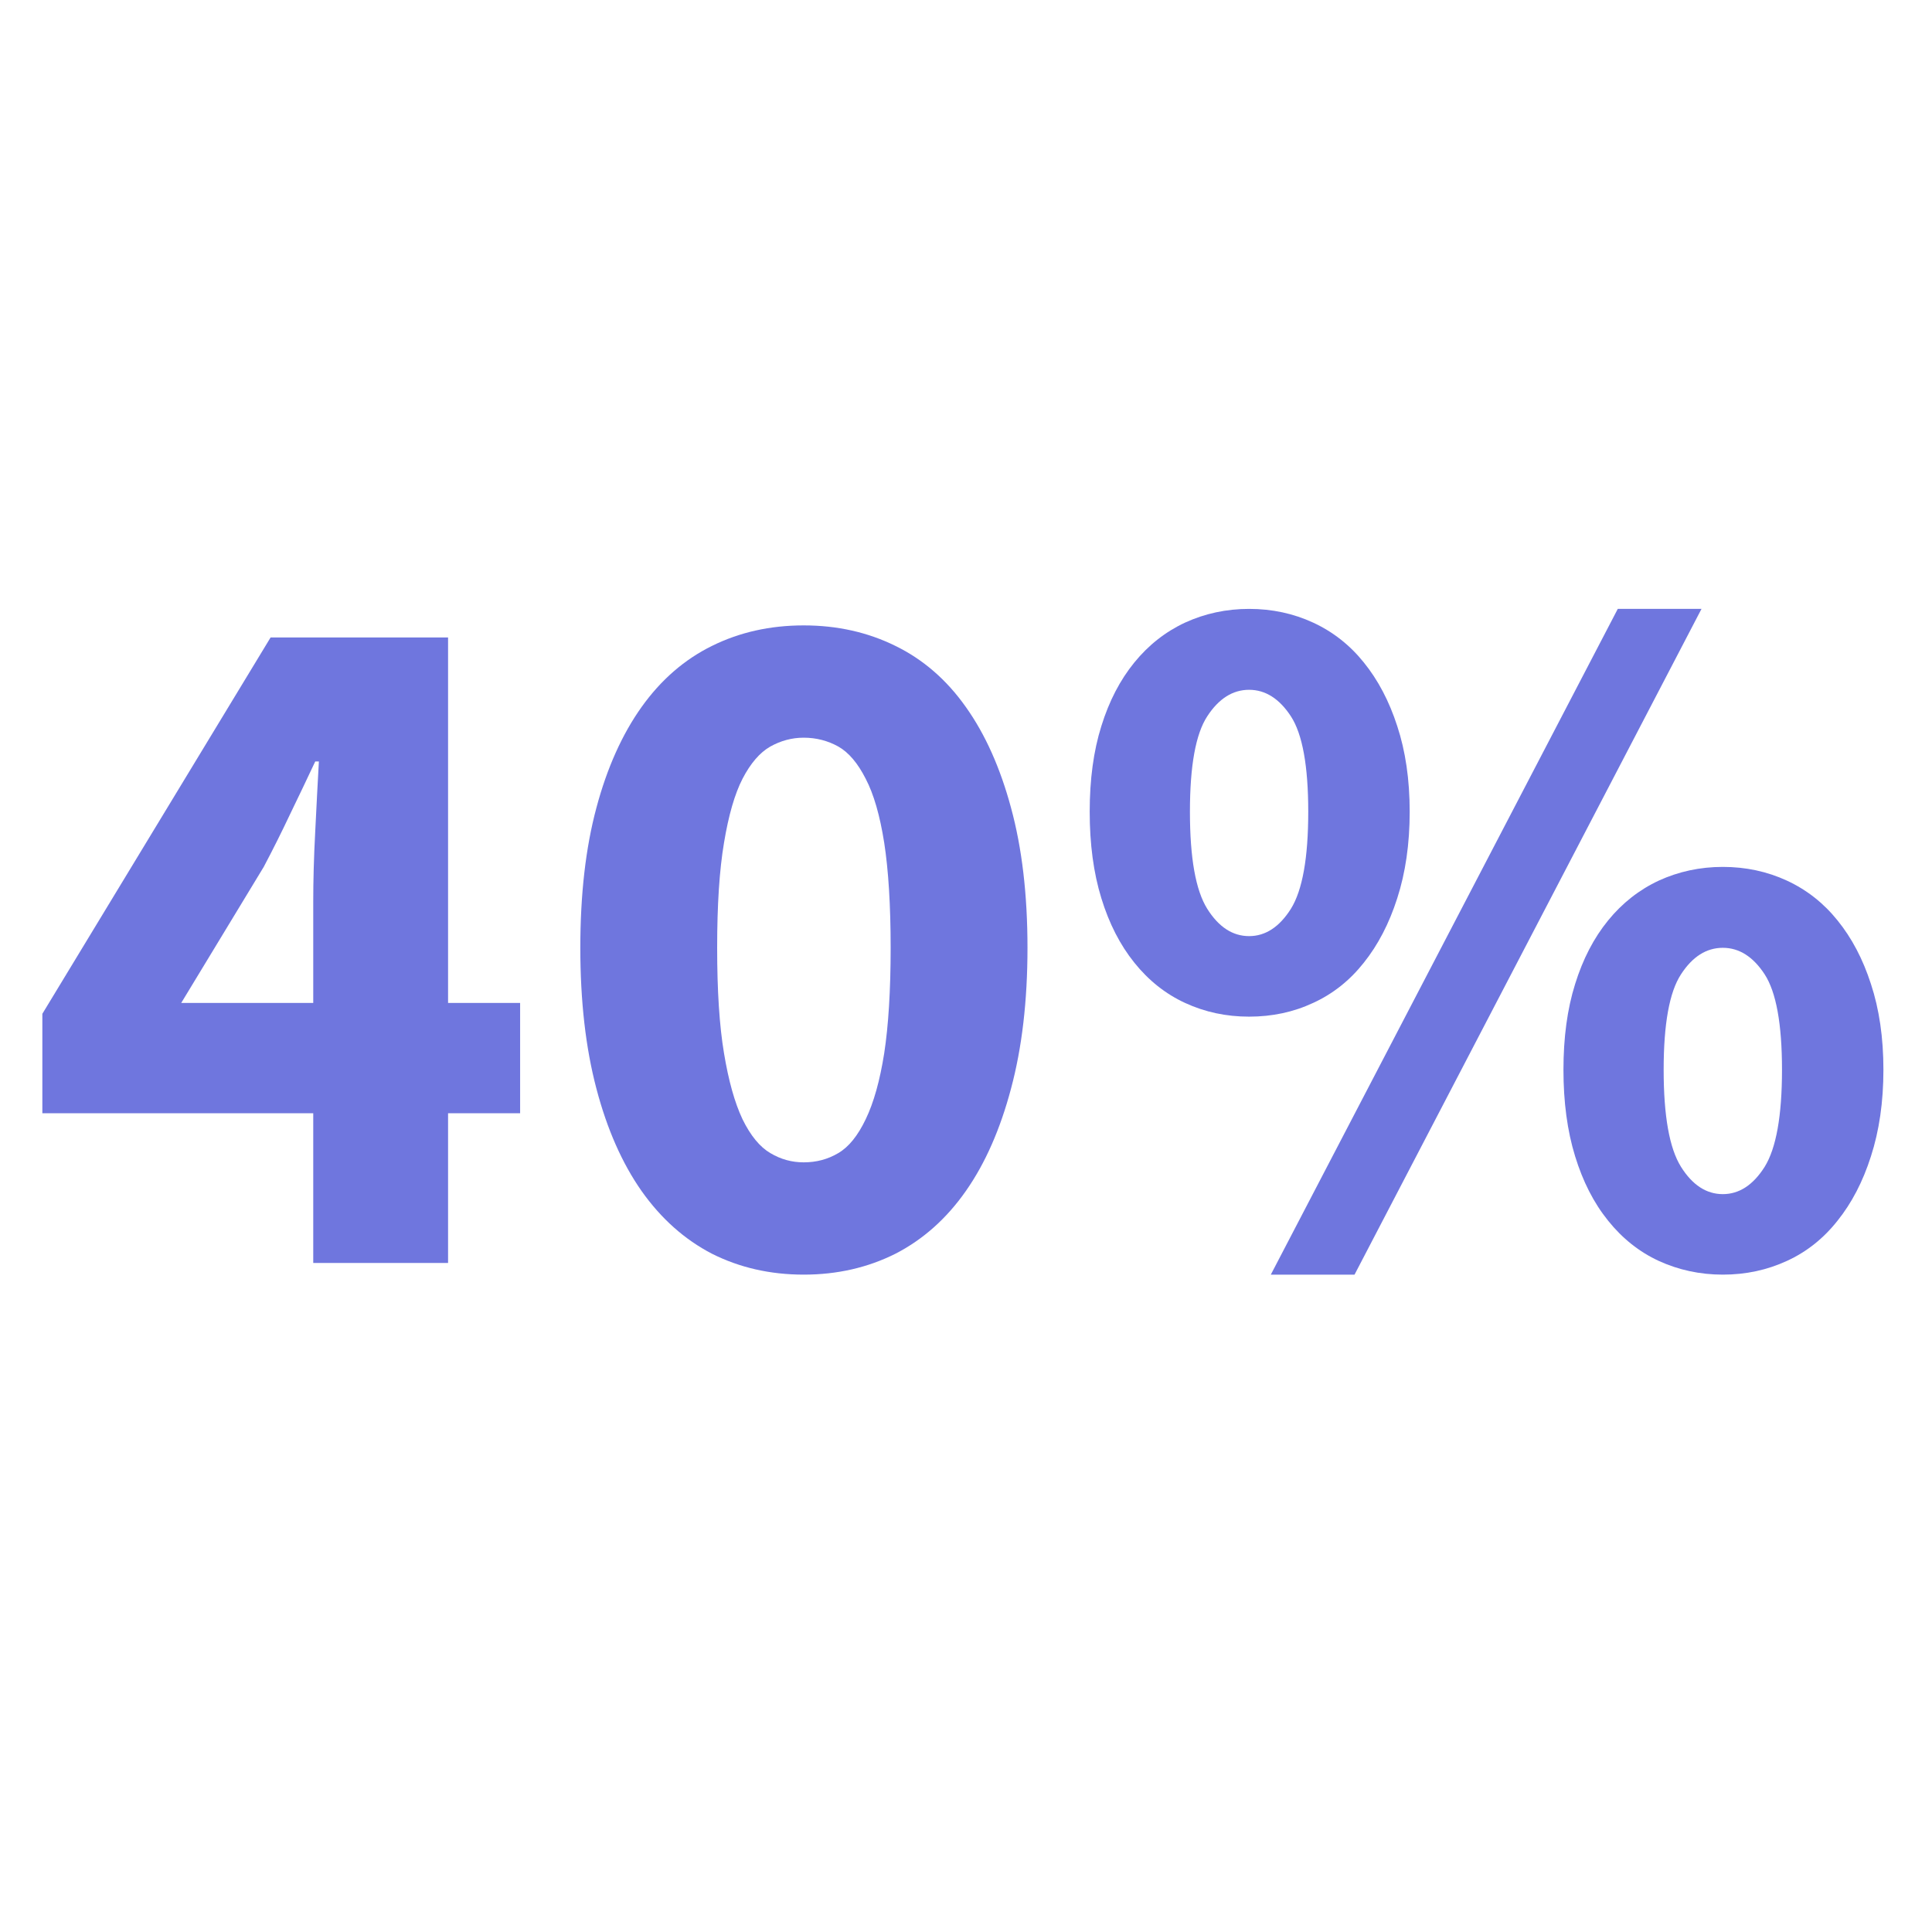
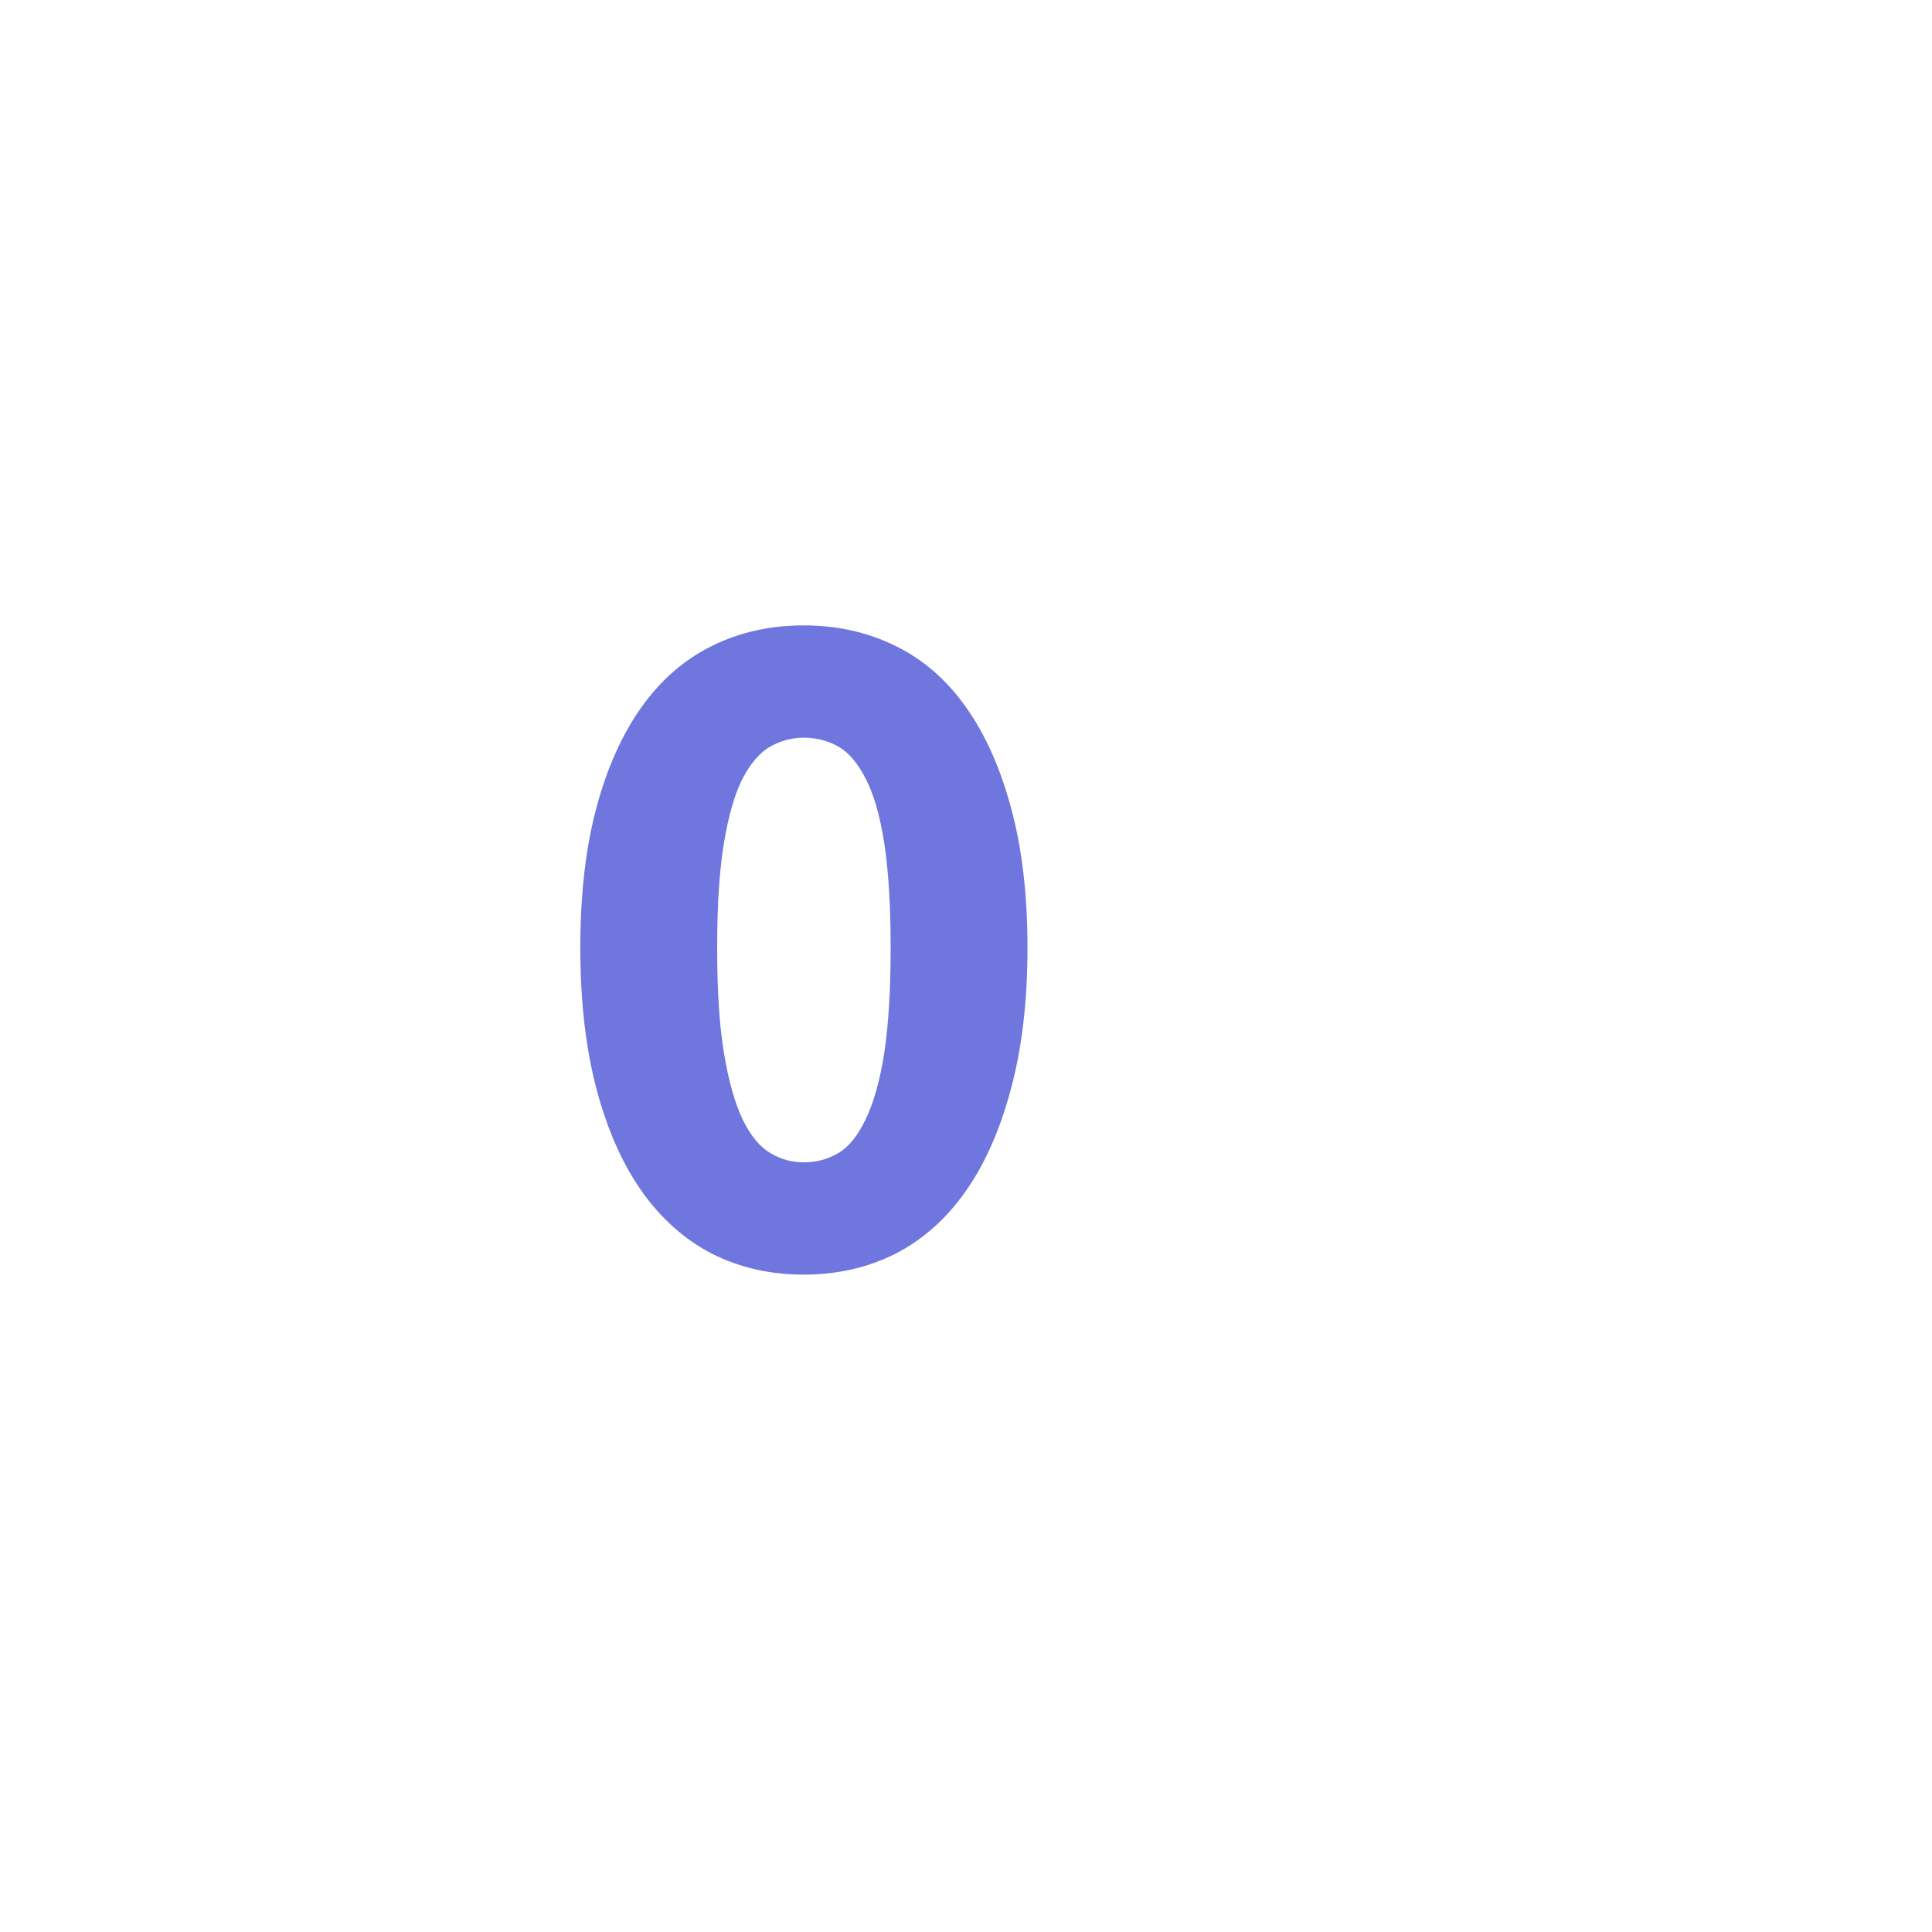
<svg xmlns="http://www.w3.org/2000/svg" width="100" zoomAndPan="magnify" viewBox="0 0 75 75" height="100" preserveAspectRatio="xMidYMid meet" version="1.0">
  <defs>
    <g />
  </defs>
  <g fill="#6f76de" fill-opacity="1">
    <g transform="translate(0.91, 49.028)">
      <g>
-         <path d="M 11.25 0 L 11.25 -5.812 L 0.734 -5.812 L 0.734 -9.672 L 9.594 -24.281 L 16.484 -24.281 L 16.484 -10.094 L 19.281 -10.094 L 19.281 -5.812 L 16.484 -5.812 L 16.484 0 Z M 6.125 -10.094 L 11.25 -10.094 L 11.25 -14.031 C 11.25 -14.82 11.273 -15.734 11.328 -16.766 C 11.379 -17.805 11.426 -18.707 11.469 -19.469 L 11.328 -19.469 C 11.016 -18.801 10.691 -18.125 10.359 -17.438 C 10.035 -16.75 9.691 -16.062 9.328 -15.375 Z M 6.125 -10.094 " />
-       </g>
+         </g>
    </g>
  </g>
  <g fill="#6f76de" fill-opacity="1">
    <g transform="translate(21.106, 49.028)">
      <g>
        <path d="M 10.094 0.453 C 8.789 0.453 7.602 0.18 6.531 -0.359 C 5.469 -0.91 4.555 -1.723 3.797 -2.797 C 3.047 -3.867 2.461 -5.191 2.047 -6.766 C 1.629 -8.348 1.422 -10.172 1.422 -12.234 C 1.422 -14.305 1.629 -16.117 2.047 -17.672 C 2.461 -19.223 3.047 -20.523 3.797 -21.578 C 4.555 -22.641 5.469 -23.43 6.531 -23.953 C 7.602 -24.484 8.789 -24.75 10.094 -24.75 C 11.395 -24.75 12.582 -24.484 13.656 -23.953 C 14.727 -23.43 15.641 -22.641 16.391 -21.578 C 17.141 -20.523 17.723 -19.223 18.141 -17.672 C 18.566 -16.117 18.781 -14.305 18.781 -12.234 C 18.781 -10.172 18.566 -8.348 18.141 -6.766 C 17.723 -5.191 17.141 -3.867 16.391 -2.797 C 15.641 -1.723 14.727 -0.91 13.656 -0.359 C 12.582 0.18 11.395 0.453 10.094 0.453 Z M 10.094 -3.906 C 10.582 -3.906 11.031 -4.023 11.438 -4.266 C 11.844 -4.504 12.195 -4.941 12.5 -5.578 C 12.812 -6.223 13.051 -7.078 13.219 -8.141 C 13.383 -9.211 13.469 -10.578 13.469 -12.234 C 13.469 -13.891 13.383 -15.25 13.219 -16.312 C 13.051 -17.375 12.812 -18.203 12.5 -18.797 C 12.195 -19.398 11.844 -19.816 11.438 -20.047 C 11.031 -20.273 10.582 -20.391 10.094 -20.391 C 9.633 -20.391 9.203 -20.273 8.797 -20.047 C 8.391 -19.816 8.031 -19.398 7.719 -18.797 C 7.414 -18.203 7.176 -17.375 7 -16.312 C 6.82 -15.25 6.734 -13.891 6.734 -12.234 C 6.734 -10.578 6.82 -9.211 7 -8.141 C 7.176 -7.078 7.414 -6.223 7.719 -5.578 C 8.031 -4.941 8.391 -4.504 8.797 -4.266 C 9.203 -4.023 9.633 -3.906 10.094 -3.906 Z M 10.094 -3.906 " />
      </g>
    </g>
  </g>
  <g fill="#6f76de" fill-opacity="1">
    <g transform="translate(41.302, 49.028)">
      <g>
-         <path d="M 7.188 -9.562 C 6.301 -9.562 5.473 -9.738 4.703 -10.094 C 3.941 -10.445 3.285 -10.969 2.734 -11.656 C 2.18 -12.344 1.754 -13.176 1.453 -14.156 C 1.148 -15.145 1 -16.266 1 -17.516 C 1 -18.766 1.148 -19.875 1.453 -20.844 C 1.754 -21.812 2.18 -22.633 2.734 -23.312 C 3.285 -23.988 3.941 -24.504 4.703 -24.859 C 5.473 -25.211 6.301 -25.391 7.188 -25.391 C 8.082 -25.391 8.91 -25.211 9.672 -24.859 C 10.441 -24.504 11.098 -23.988 11.641 -23.312 C 12.191 -22.633 12.625 -21.812 12.938 -20.844 C 13.258 -19.875 13.422 -18.766 13.422 -17.516 C 13.422 -16.266 13.258 -15.145 12.938 -14.156 C 12.625 -13.176 12.191 -12.344 11.641 -11.656 C 11.098 -10.969 10.441 -10.445 9.672 -10.094 C 8.91 -9.738 8.082 -9.562 7.188 -9.562 Z M 7.188 -12.688 C 7.82 -12.688 8.363 -13.039 8.812 -13.75 C 9.258 -14.469 9.484 -15.723 9.484 -17.516 C 9.484 -19.297 9.258 -20.531 8.812 -21.219 C 8.363 -21.906 7.82 -22.25 7.188 -22.25 C 6.551 -22.25 6.008 -21.906 5.562 -21.219 C 5.113 -20.531 4.891 -19.297 4.891 -17.516 C 4.891 -15.723 5.113 -14.469 5.562 -13.75 C 6.008 -13.039 6.551 -12.688 7.188 -12.688 Z M 8.031 0.453 L 21.5 -25.391 L 24.75 -25.391 L 11.281 0.453 Z M 25.578 0.453 C 24.691 0.453 23.863 0.273 23.094 -0.078 C 22.332 -0.43 21.676 -0.953 21.125 -1.641 C 20.57 -2.328 20.145 -3.16 19.844 -4.141 C 19.539 -5.129 19.391 -6.25 19.391 -7.5 C 19.391 -8.75 19.539 -9.859 19.844 -10.828 C 20.145 -11.797 20.57 -12.617 21.125 -13.297 C 21.676 -13.973 22.332 -14.488 23.094 -14.844 C 23.863 -15.195 24.691 -15.375 25.578 -15.375 C 26.473 -15.375 27.301 -15.195 28.062 -14.844 C 28.832 -14.488 29.488 -13.973 30.031 -13.297 C 30.582 -12.617 31.016 -11.797 31.328 -10.828 C 31.648 -9.859 31.812 -8.75 31.812 -7.5 C 31.812 -6.25 31.648 -5.129 31.328 -4.141 C 31.016 -3.16 30.582 -2.328 30.031 -1.641 C 29.488 -0.953 28.832 -0.43 28.062 -0.078 C 27.301 0.273 26.473 0.453 25.578 0.453 Z M 25.578 -2.672 C 26.211 -2.672 26.754 -3.023 27.203 -3.734 C 27.648 -4.453 27.875 -5.707 27.875 -7.5 C 27.875 -9.281 27.648 -10.516 27.203 -11.203 C 26.754 -11.891 26.211 -12.234 25.578 -12.234 C 24.941 -12.234 24.398 -11.891 23.953 -11.203 C 23.504 -10.516 23.281 -9.281 23.281 -7.5 C 23.281 -5.707 23.504 -4.453 23.953 -3.734 C 24.398 -3.023 24.941 -2.672 25.578 -2.672 Z M 25.578 -2.672 " />
-       </g>
+         </g>
    </g>
  </g>
</svg>